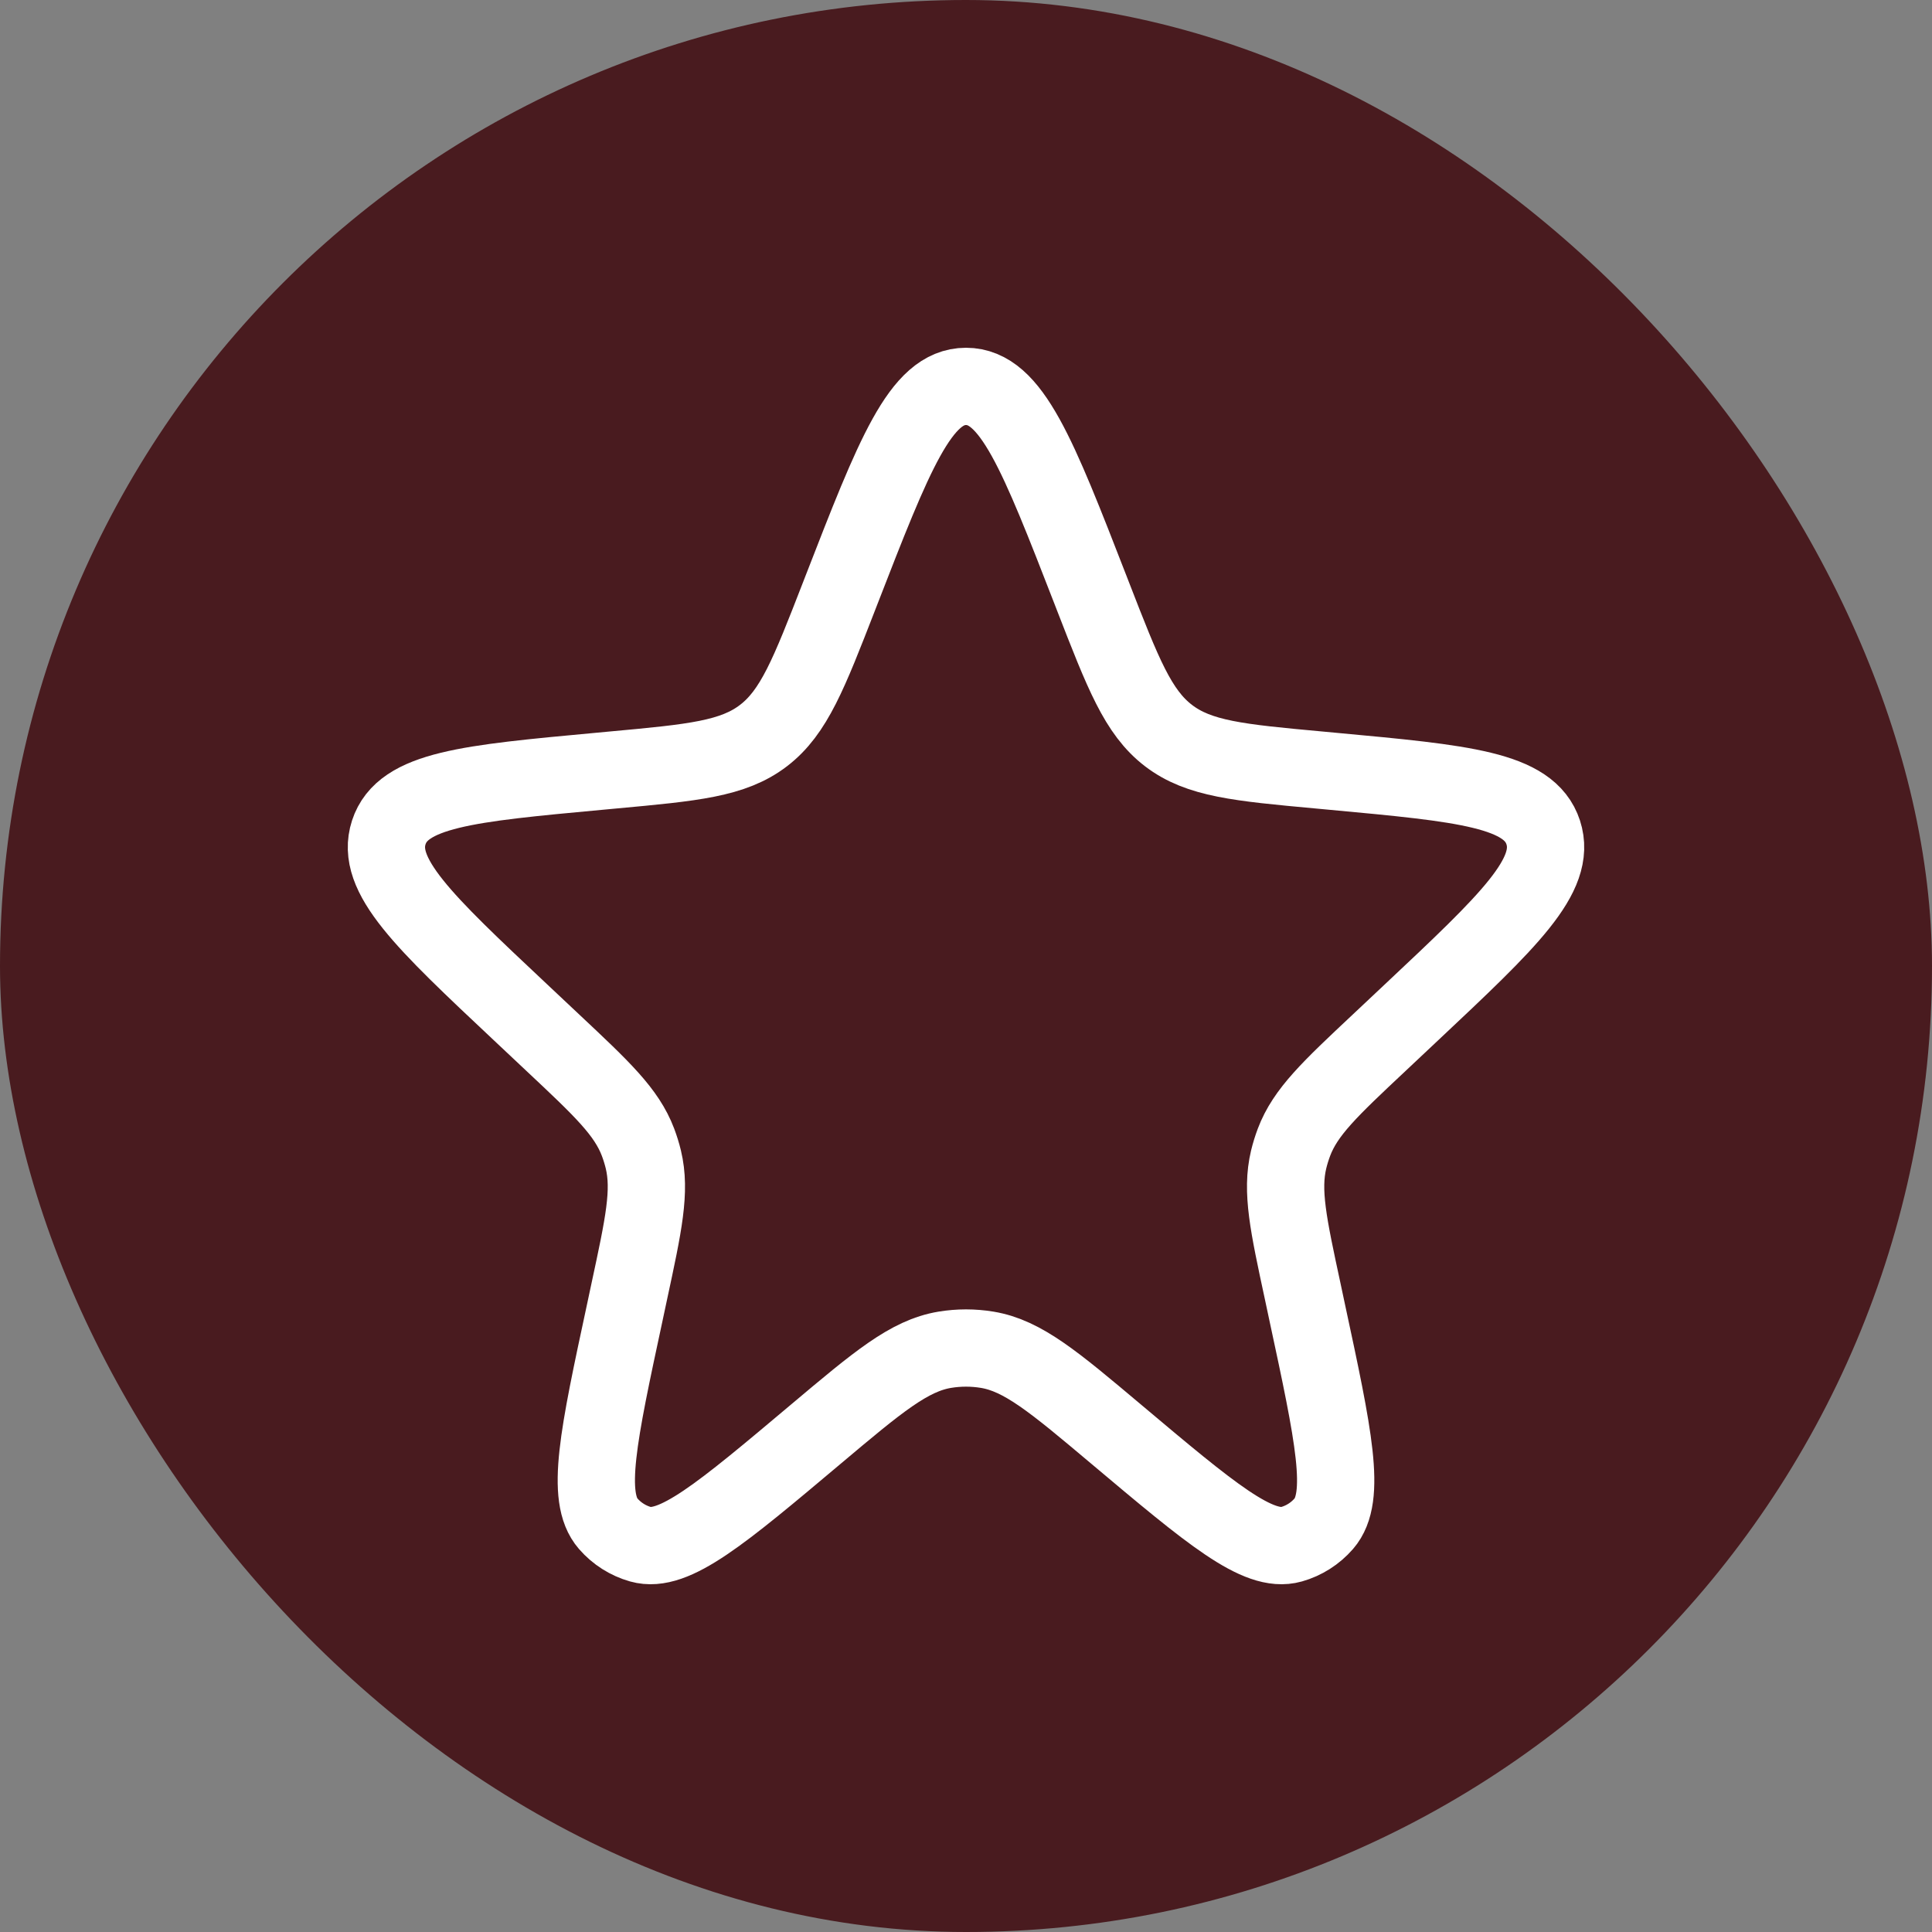
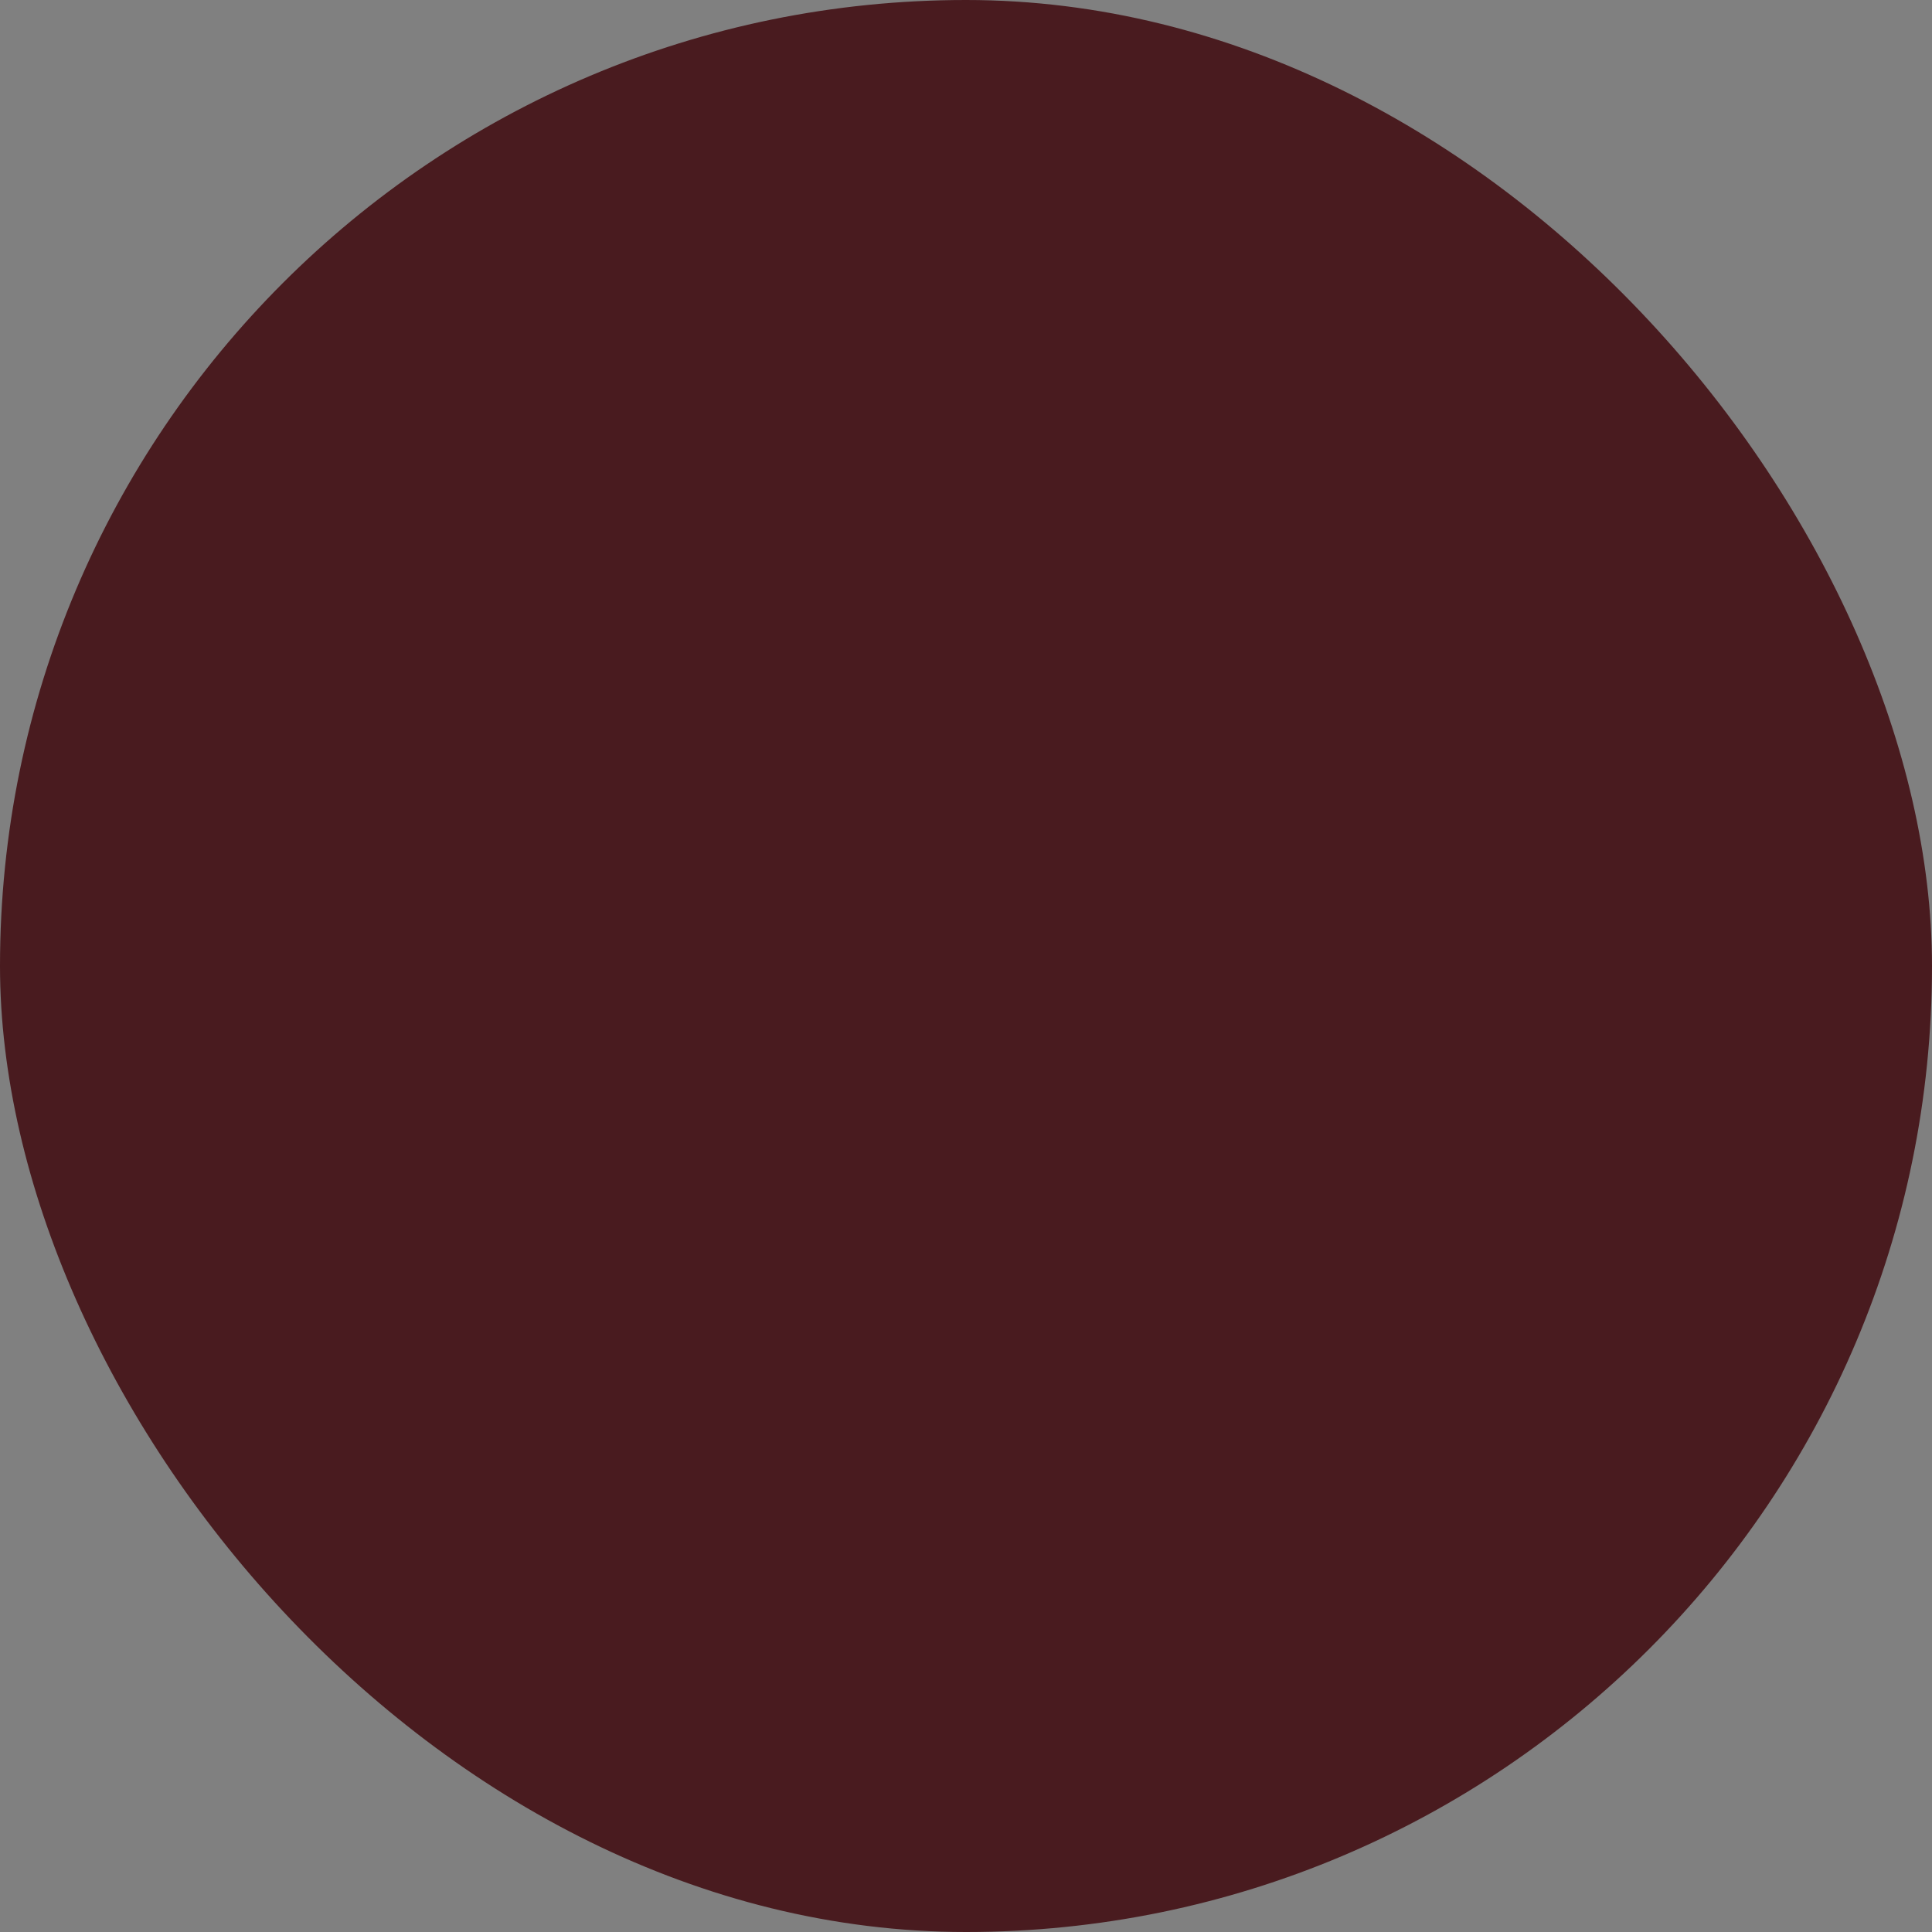
<svg xmlns="http://www.w3.org/2000/svg" width="30" height="30" viewBox="0 0 30 30" fill="none">
  <rect x="0" y="0" width="30" height="30" fill="#808080" stroke="none" />
  <rect width="30" height="30" rx="15" fill="#491B1F" />
-   <path d="M13.063 9.17C13.884 7.057 14.294 6 15 6C15.706 6 16.116 7.057 16.937 9.17L16.975 9.268C17.439 10.462 17.671 11.059 18.143 11.421C18.616 11.784 19.236 11.842 20.476 11.956L20.701 11.977C22.731 12.165 23.746 12.259 23.963 12.926C24.18 13.593 23.427 14.301 21.919 15.718L21.416 16.191C20.652 16.908 20.271 17.266 20.093 17.736C20.06 17.824 20.032 17.914 20.01 18.005C19.893 18.495 20.005 19.015 20.229 20.055L20.298 20.379C20.709 22.291 20.914 23.247 20.556 23.66C20.422 23.814 20.248 23.924 20.054 23.979C19.536 24.125 18.801 23.506 17.331 22.269C16.366 21.457 15.883 21.051 15.329 20.959C15.111 20.923 14.889 20.923 14.671 20.959C14.117 21.051 13.634 21.457 12.669 22.269C11.199 23.506 10.464 24.125 9.946 23.979C9.752 23.924 9.578 23.814 9.444 23.66C9.086 23.247 9.291 22.291 9.702 20.379L9.771 20.055C9.995 19.015 10.107 18.495 9.99 18.005C9.968 17.914 9.94 17.824 9.907 17.736C9.729 17.266 9.348 16.908 8.584 16.191L8.081 15.718C6.573 14.301 5.82 13.593 6.037 12.926C6.254 12.259 7.269 12.165 9.299 11.977L9.524 11.956C10.764 11.842 11.384 11.784 11.857 11.421C12.329 11.059 12.561 10.462 13.025 9.268L13.063 9.17Z" stroke="white" stroke-width="1.2" />
</svg>